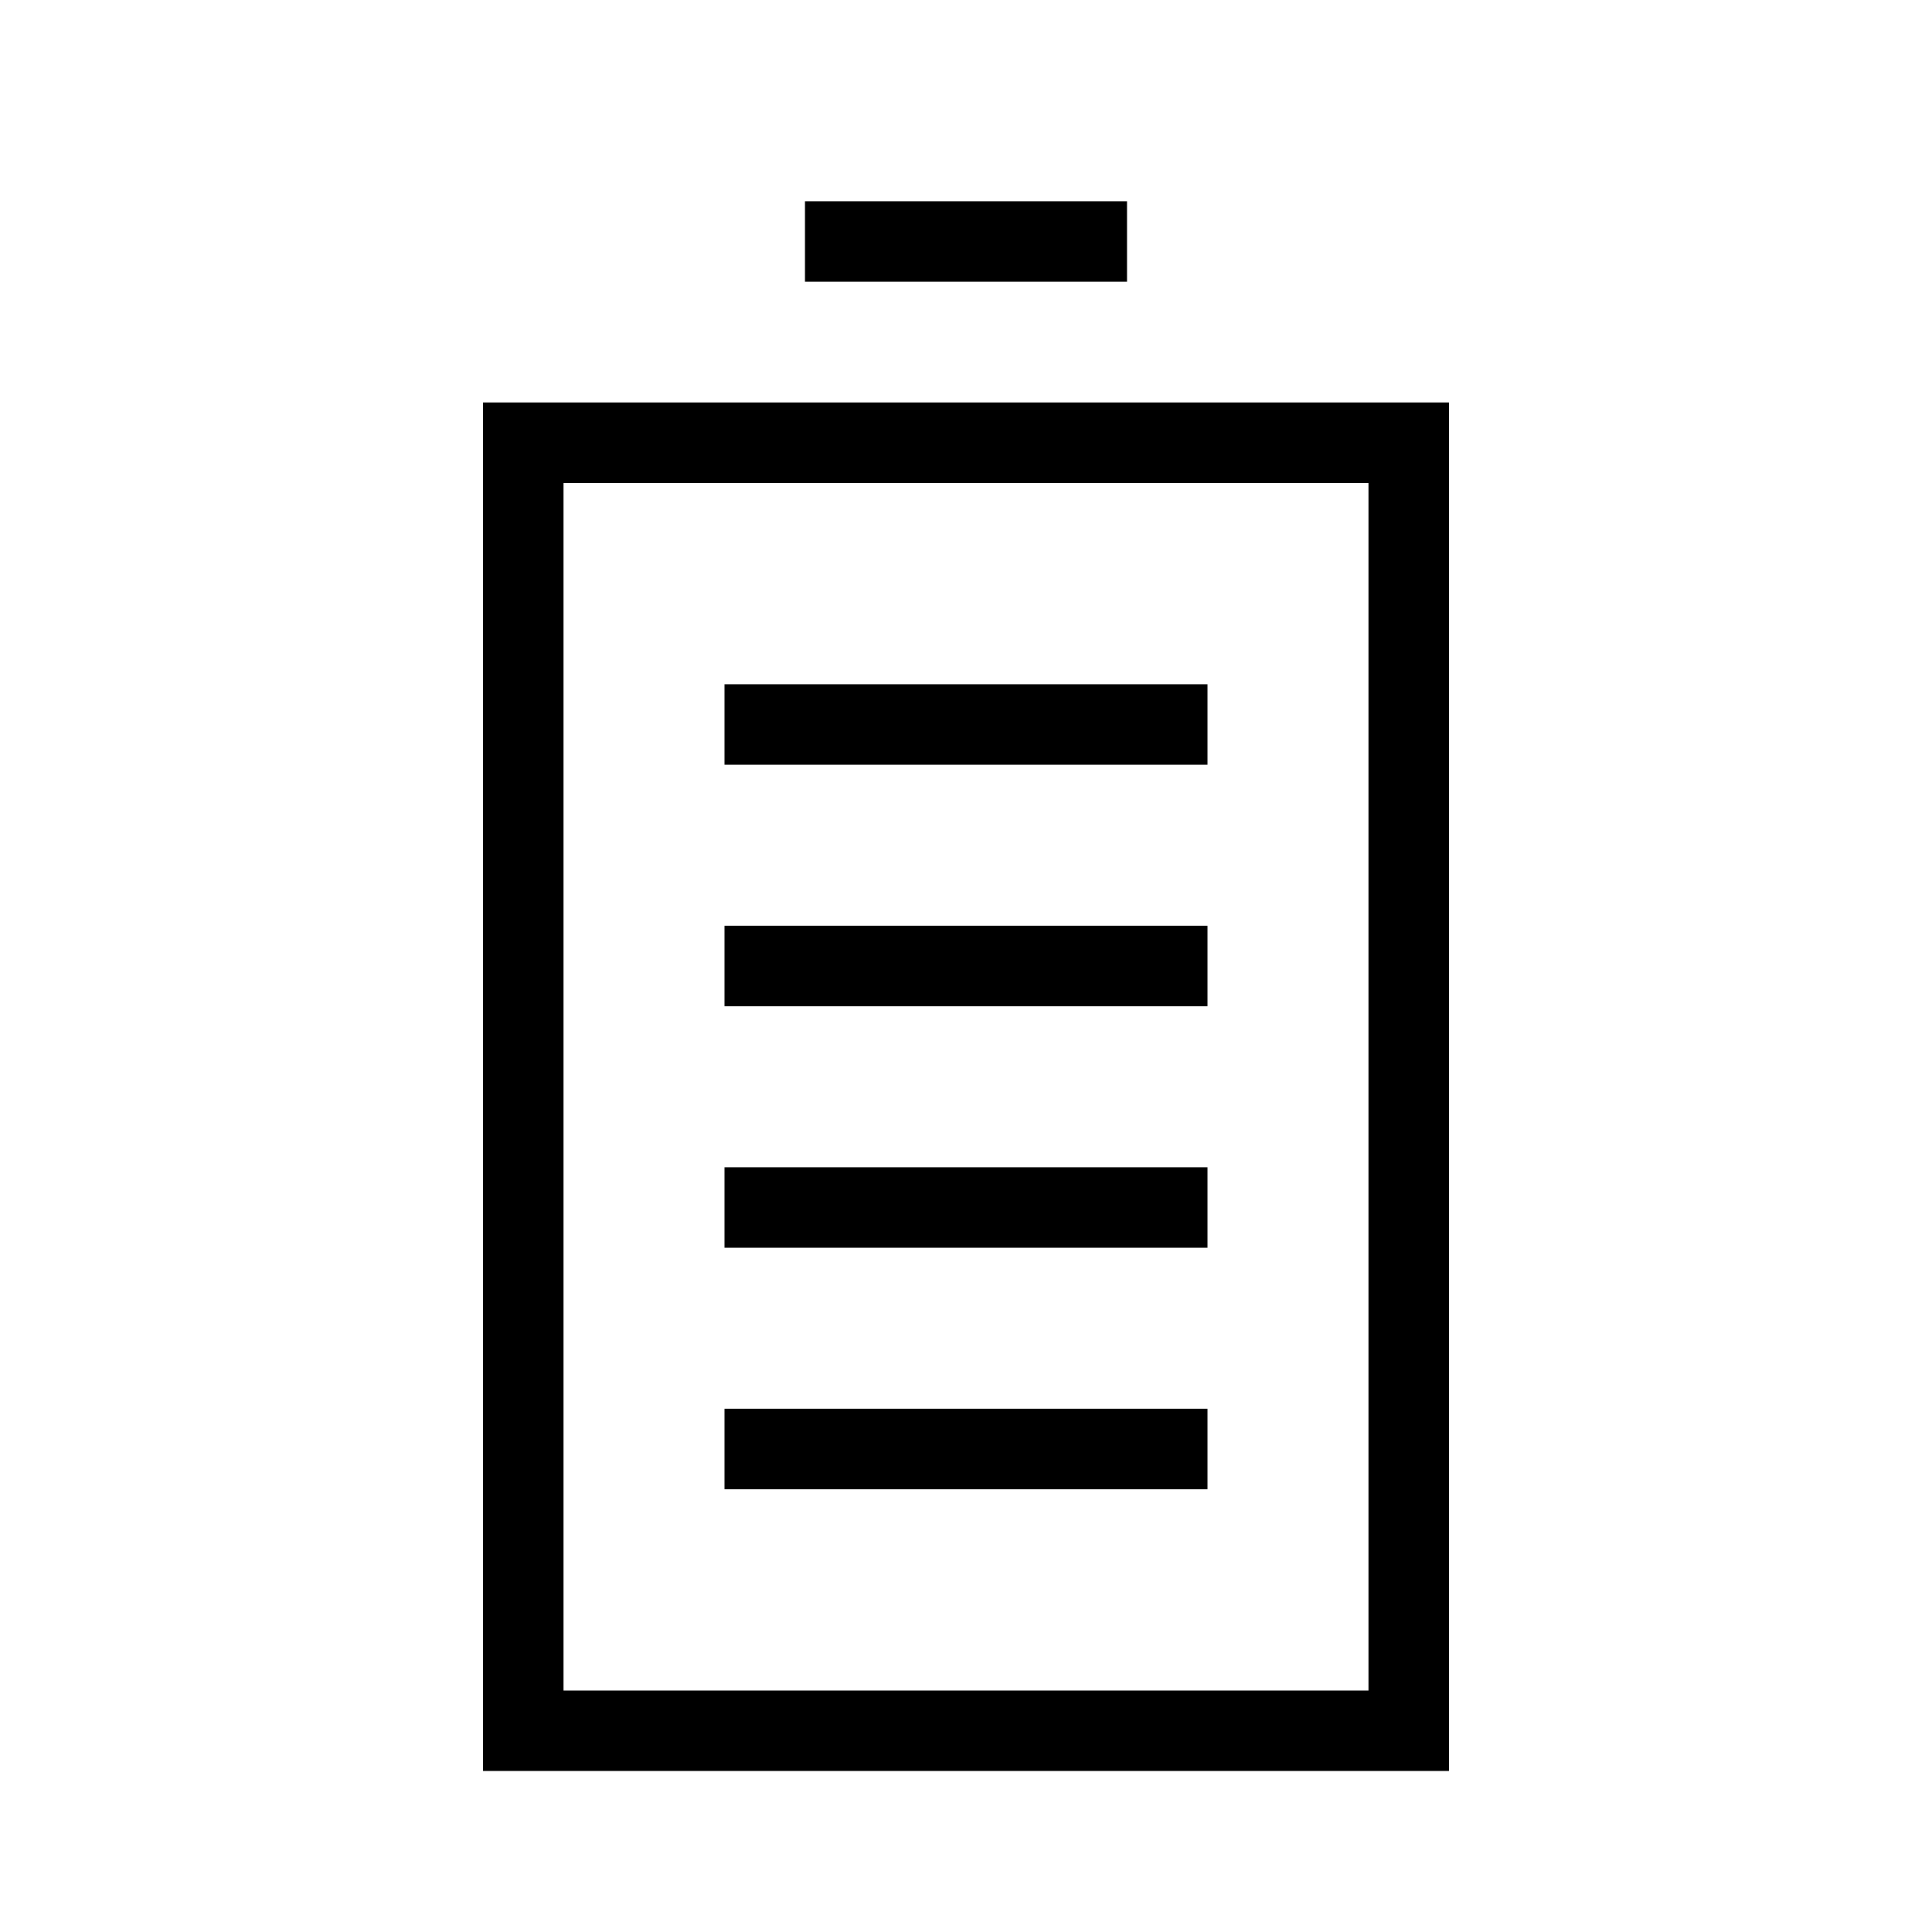
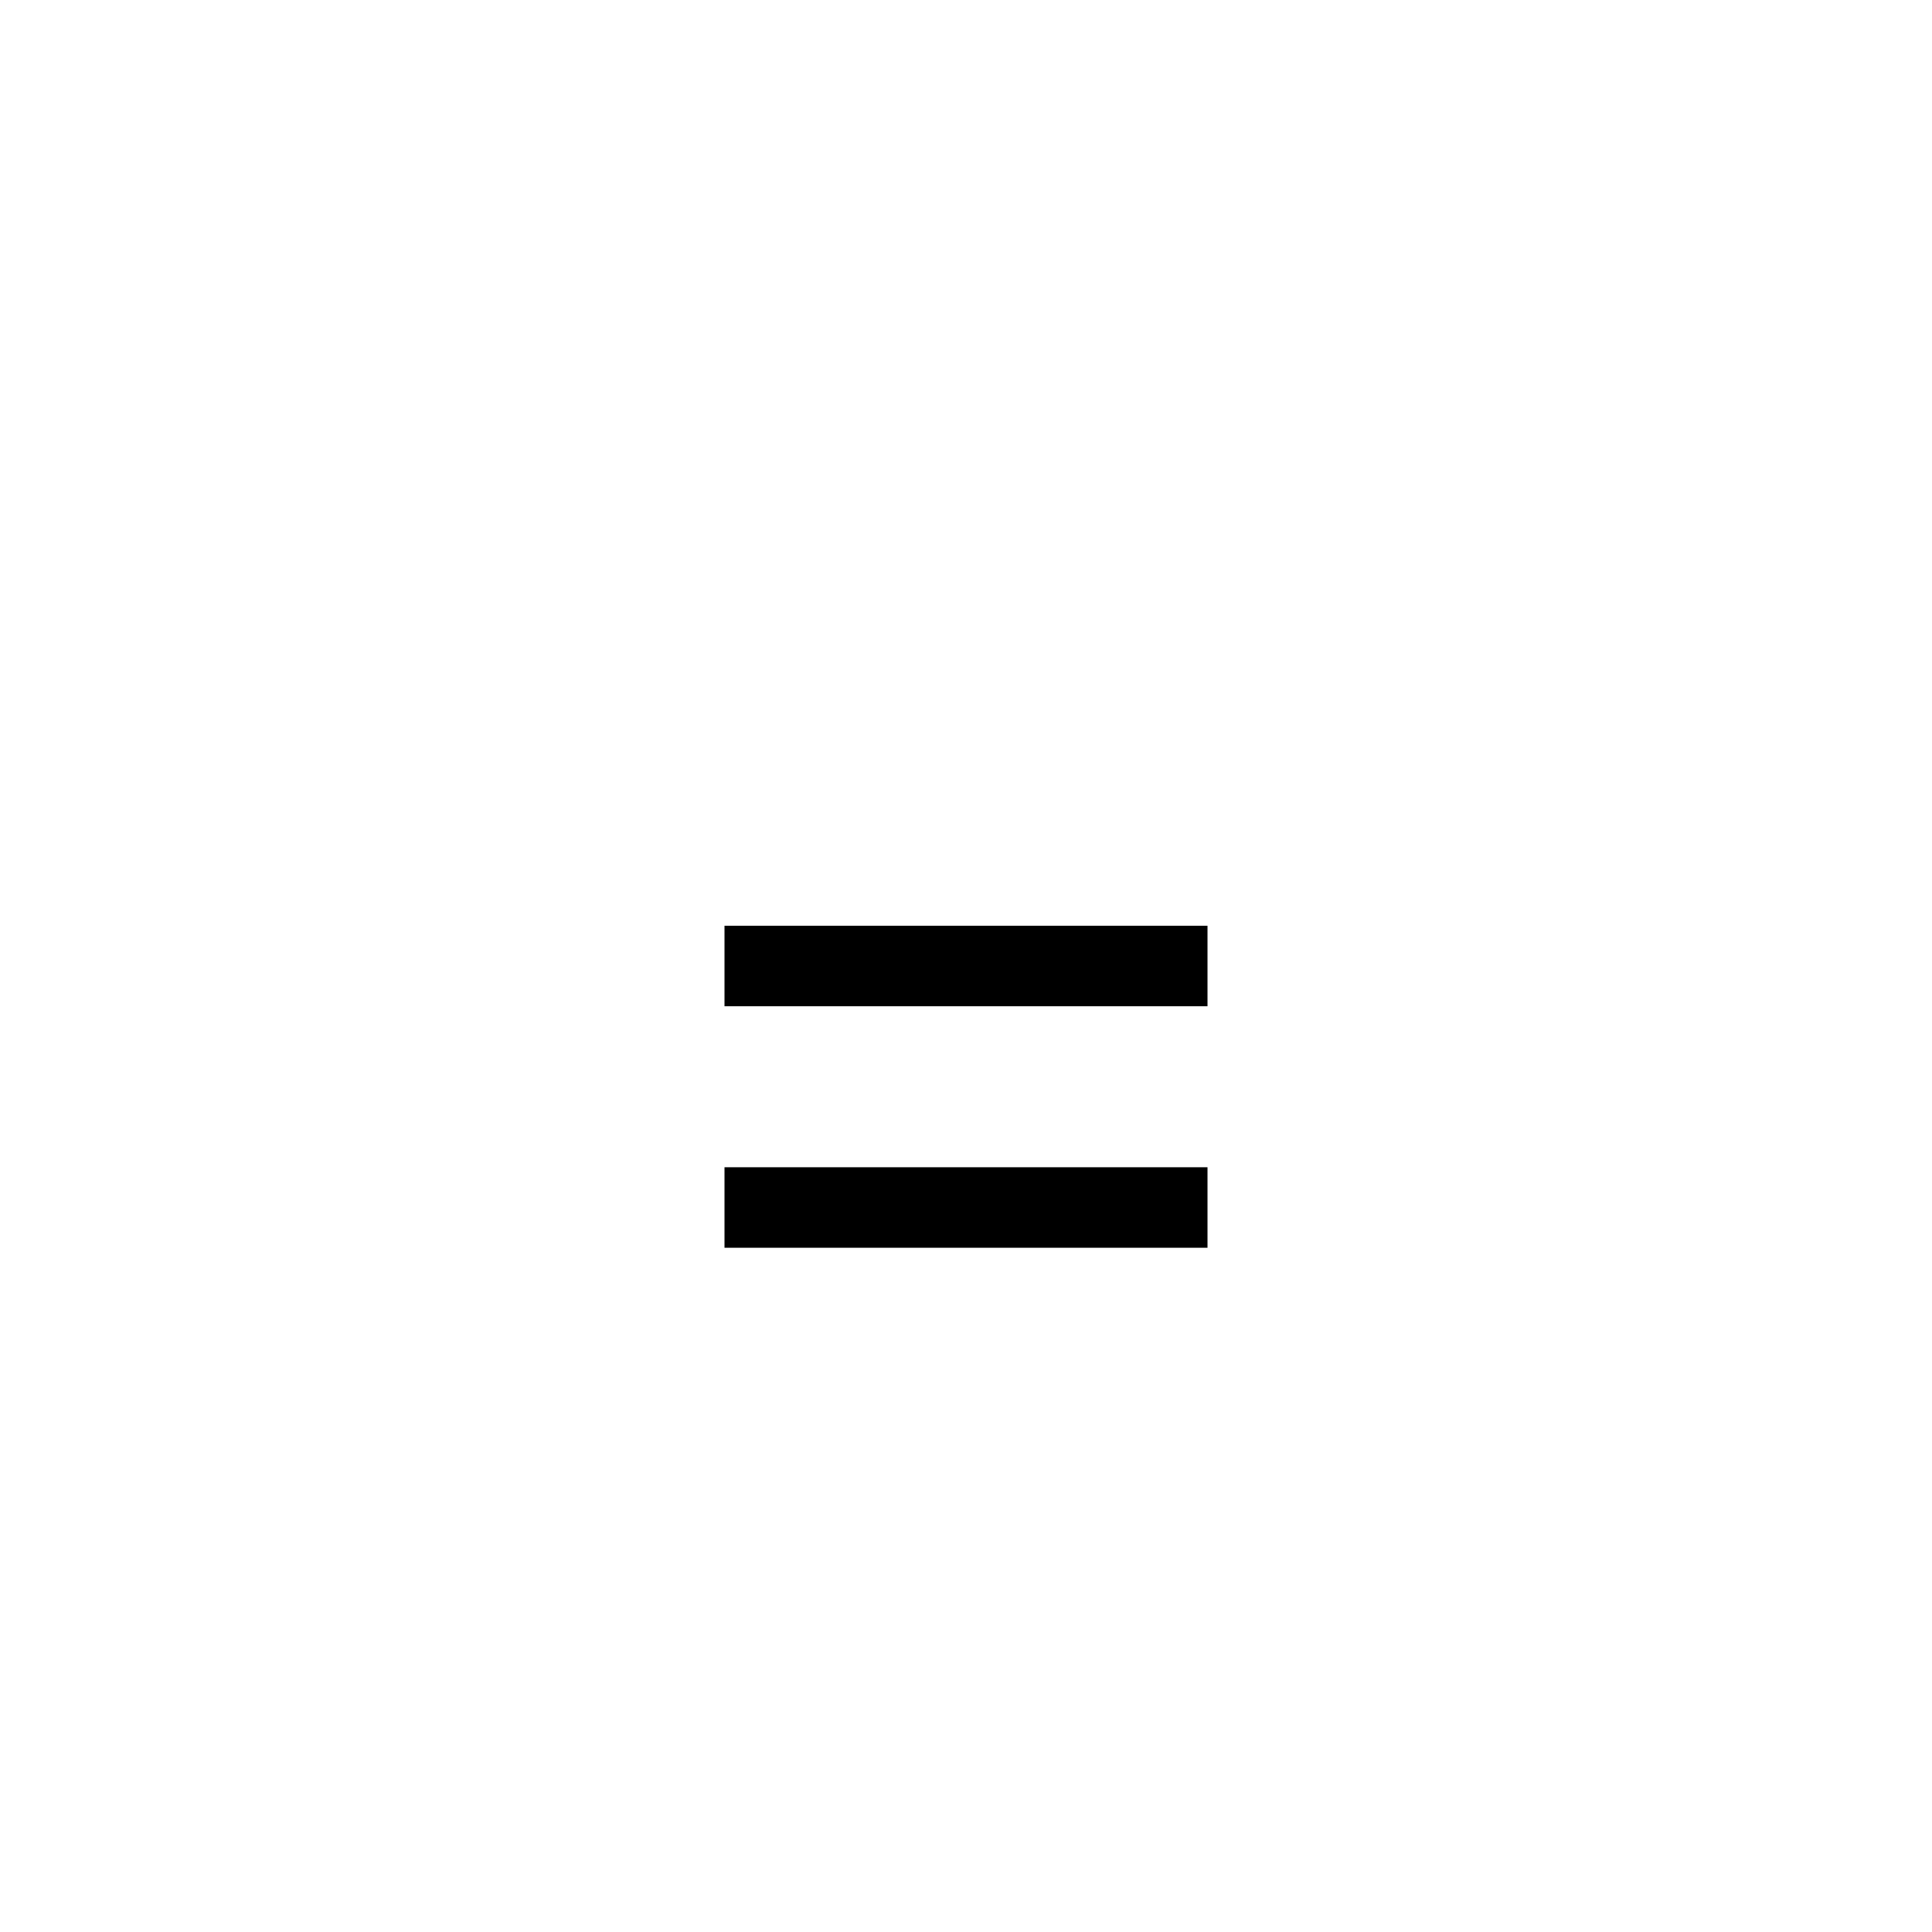
<svg xmlns="http://www.w3.org/2000/svg" id="Layer_2" viewBox="0 0 24 24">
  <g id="_1px">
    <g id="battery_full">
-       <rect id="light_energy_battery_full_background" width="24" height="24" style="fill:none;" />
-       <path id="Rectangle_188_Stroke_2" d="m18,22H6V5h12v17ZM7,6v15h10V6H7Z" />
-       <path id="Vector_594_Stroke_2" d="m14,3.5h-4v-1h4v1Z" />
-       <path id="Vector_651_Stroke_" d="m15,18.5h-6v-1h6v1Z" />
      <path id="Vector_652_Stroke_" d="m15,15.5h-6v-1h6v1Z" />
      <path id="Vector_653_Stroke_" d="m15,12.5h-6v-1h6v1Z" />
-       <path id="Vector_654_Stroke_" d="m15,9.5h-6v-1h6v1Z" />
    </g>
  </g>
</svg>